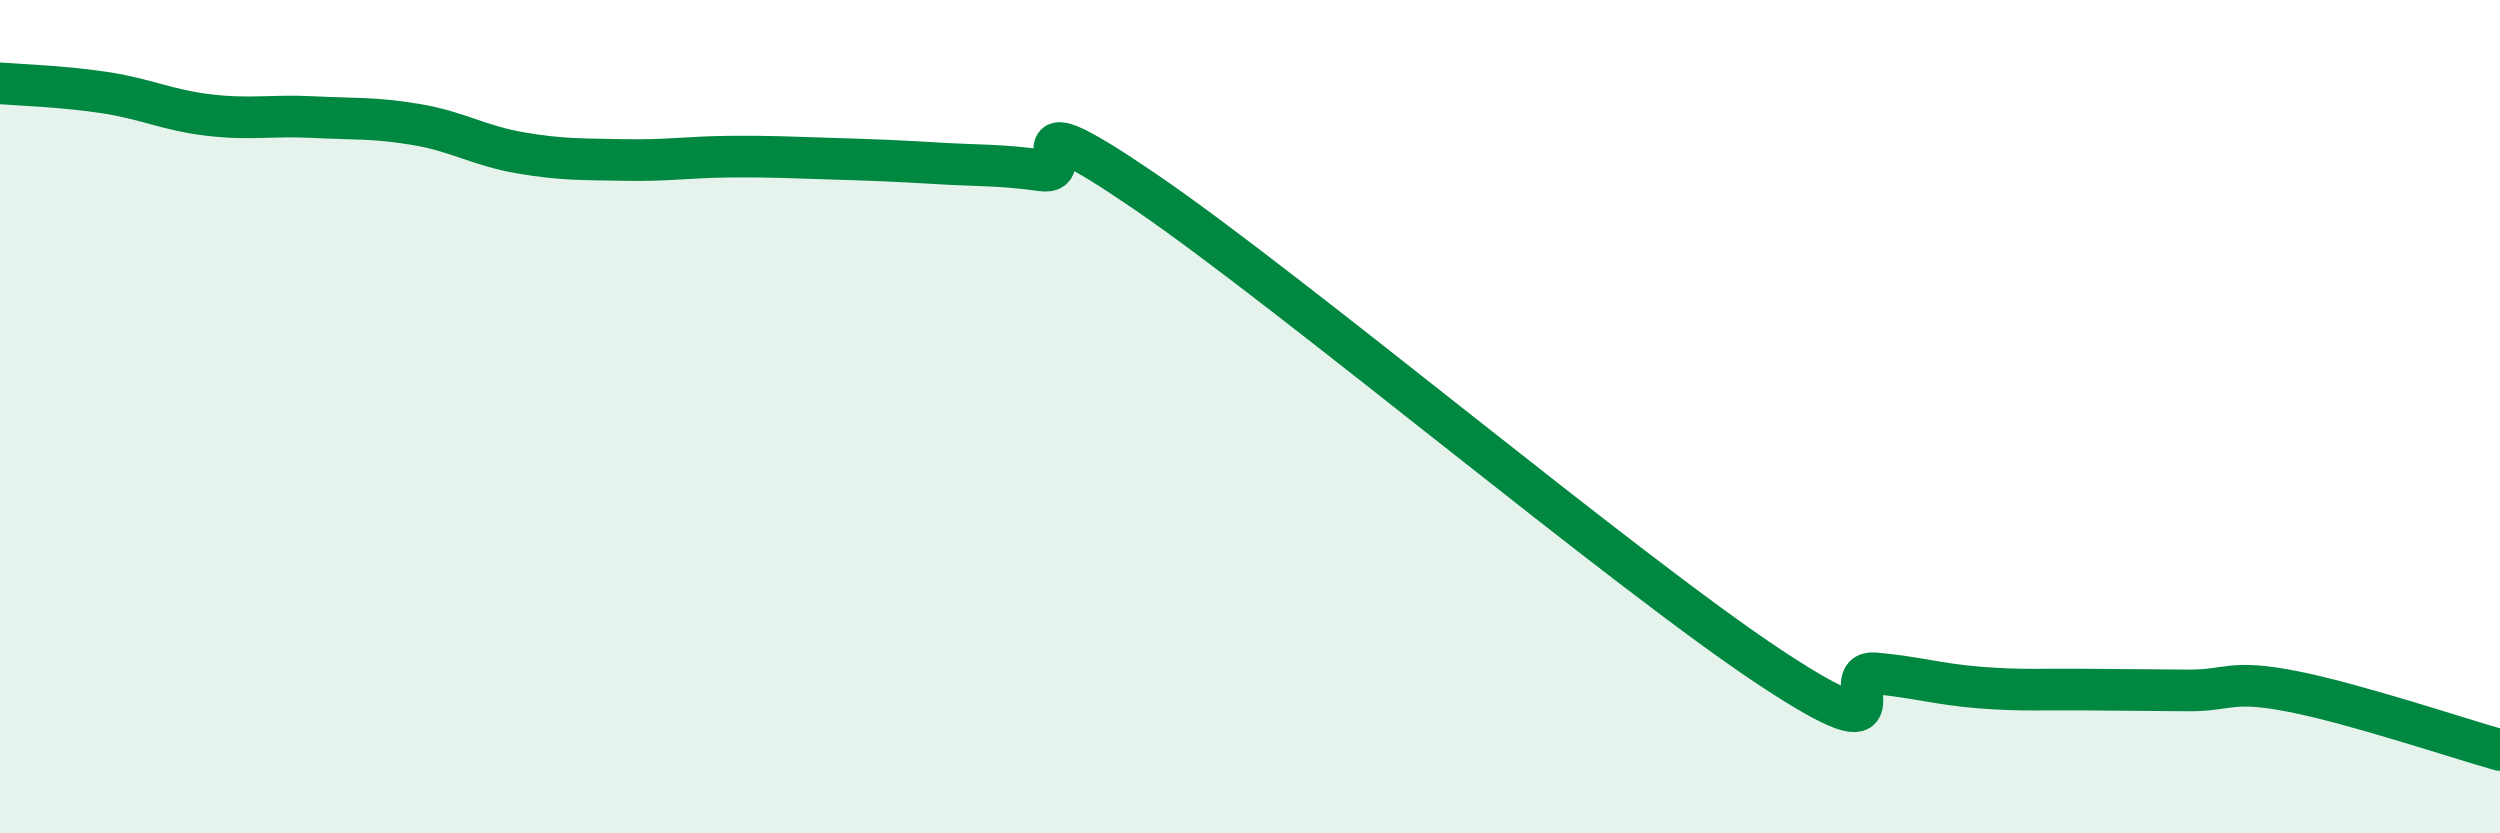
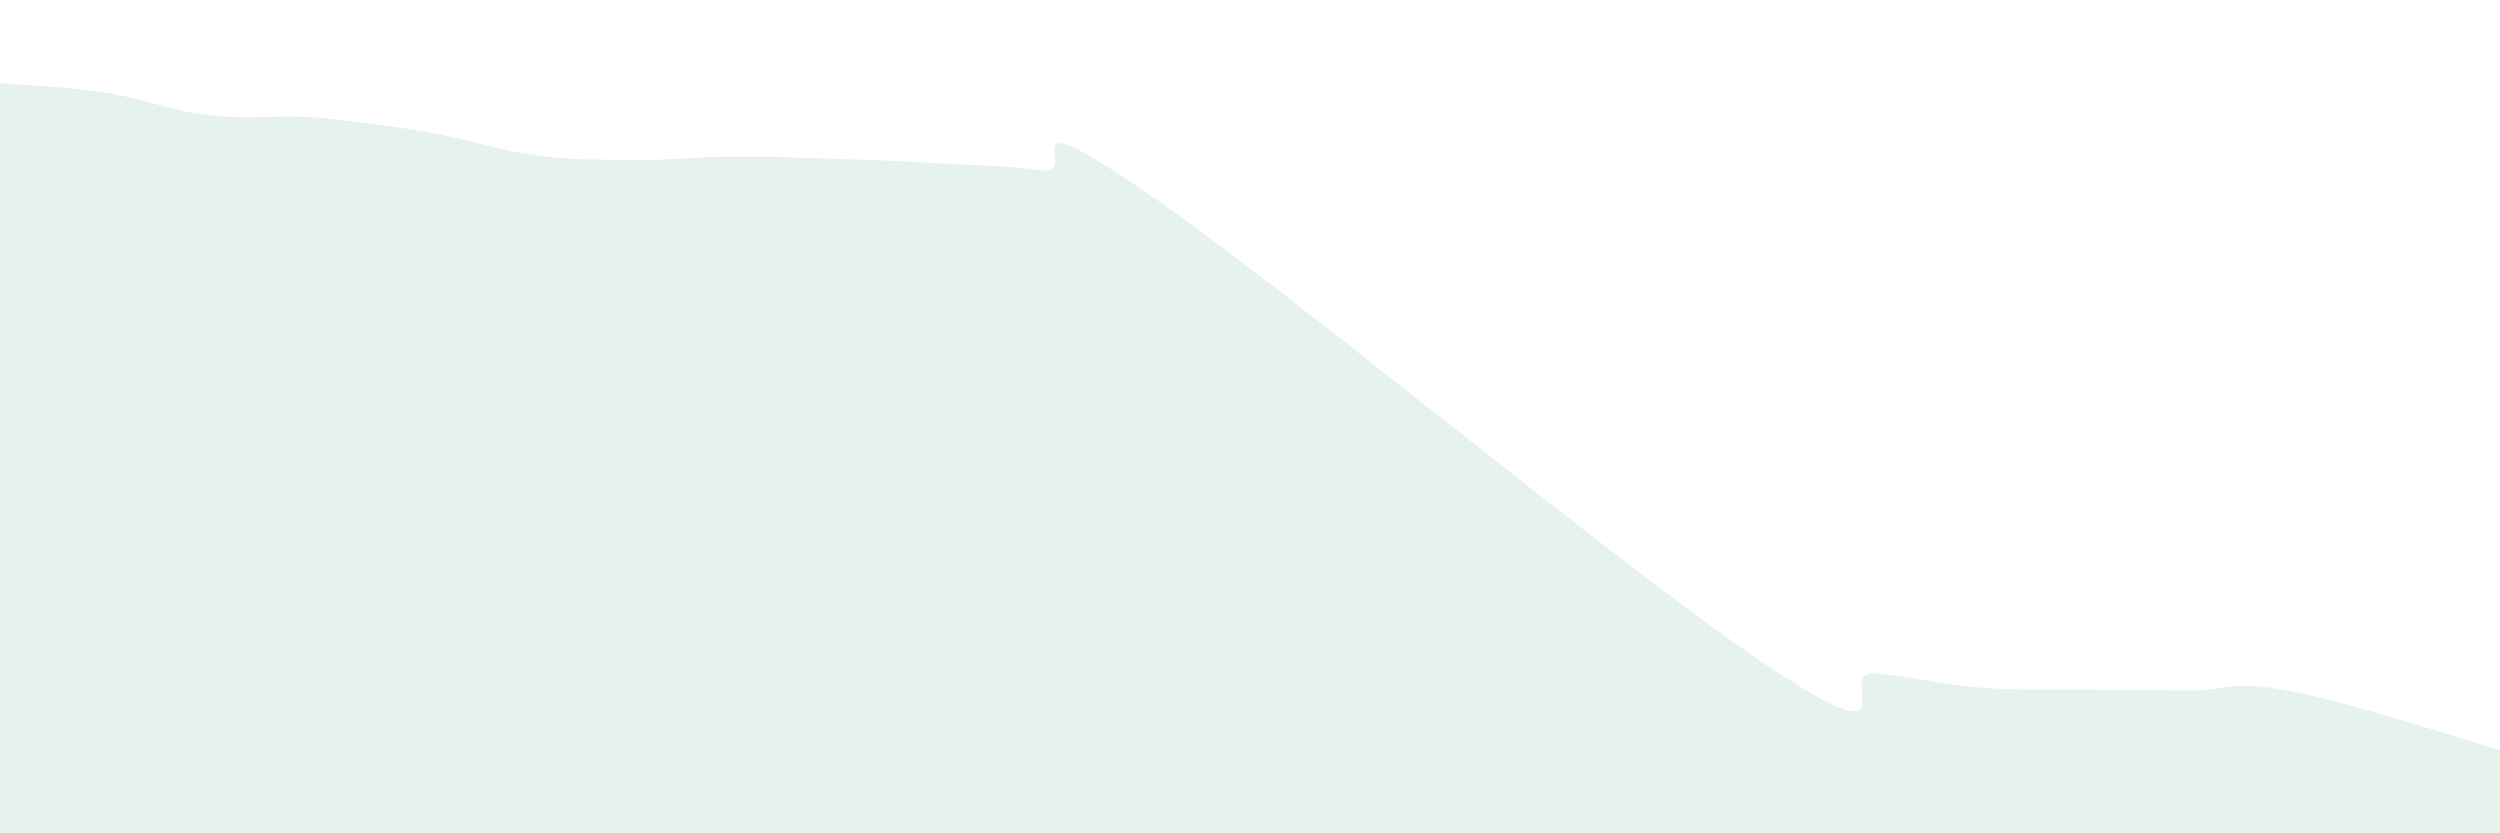
<svg xmlns="http://www.w3.org/2000/svg" width="60" height="20" viewBox="0 0 60 20">
-   <path d="M 0,2 C 0.5,2.04 1.5,2.07 2.5,2.22 C 3.5,2.37 4,2.64 5,2.76 C 6,2.88 6.5,2.76 7.5,2.81 C 8.5,2.86 9,2.82 10,2.99 C 11,3.16 11.5,3.5 12.5,3.67 C 13.5,3.84 14,3.82 15,3.84 C 16,3.86 16.5,3.77 17.5,3.76 C 18.5,3.75 19,3.78 20,3.81 C 21,3.84 21.5,3.86 22.5,3.92 C 23.5,3.98 24,3.95 25,4.09 C 26,4.23 24,2.22 27.5,4.61 C 31,7 39,13.72 42.5,16.03 C 46,18.34 44,16.07 45,16.16 C 46,16.25 46.5,16.42 47.5,16.5 C 48.5,16.58 49,16.54 50,16.55 C 51,16.56 51.5,16.56 52.5,16.57 C 53.5,16.58 53.5,16.3 55,16.59 C 56.5,16.88 59,17.72 60,18L60 20L0 20Z" fill="#008740" opacity="0.1" stroke-linecap="round" stroke-linejoin="round" />
-   <path d="M 0,2 C 0.5,2.04 1.5,2.07 2.5,2.22 C 3.5,2.37 4,2.64 5,2.76 C 6,2.88 6.5,2.76 7.5,2.81 C 8.5,2.86 9,2.82 10,2.99 C 11,3.16 11.5,3.5 12.5,3.67 C 13.5,3.84 14,3.82 15,3.84 C 16,3.86 16.5,3.77 17.5,3.76 C 18.5,3.75 19,3.78 20,3.81 C 21,3.84 21.5,3.86 22.5,3.92 C 23.5,3.98 24,3.95 25,4.09 C 26,4.23 24,2.22 27.5,4.61 C 31,7 39,13.72 42.5,16.03 C 46,18.34 44,16.07 45,16.16 C 46,16.25 46.5,16.42 47.5,16.5 C 48.5,16.58 49,16.54 50,16.55 C 51,16.56 51.5,16.56 52.5,16.57 C 53.5,16.58 53.5,16.3 55,16.59 C 56.5,16.88 59,17.72 60,18" stroke="#008740" stroke-width="1" fill="none" stroke-linecap="round" stroke-linejoin="round" />
+   <path d="M 0,2 C 0.5,2.04 1.5,2.07 2.5,2.22 C 3.5,2.37 4,2.64 5,2.76 C 6,2.88 6.5,2.76 7.5,2.81 C 11,3.16 11.5,3.5 12.5,3.67 C 13.5,3.84 14,3.82 15,3.84 C 16,3.86 16.5,3.77 17.5,3.76 C 18.5,3.75 19,3.78 20,3.81 C 21,3.84 21.5,3.86 22.5,3.92 C 23.5,3.98 24,3.95 25,4.09 C 26,4.23 24,2.22 27.5,4.61 C 31,7 39,13.72 42.5,16.03 C 46,18.34 44,16.07 45,16.16 C 46,16.25 46.5,16.42 47.5,16.5 C 48.5,16.58 49,16.54 50,16.55 C 51,16.56 51.5,16.56 52.5,16.57 C 53.5,16.58 53.5,16.3 55,16.59 C 56.5,16.88 59,17.72 60,18L60 20L0 20Z" fill="#008740" opacity="0.1" stroke-linecap="round" stroke-linejoin="round" />
</svg>